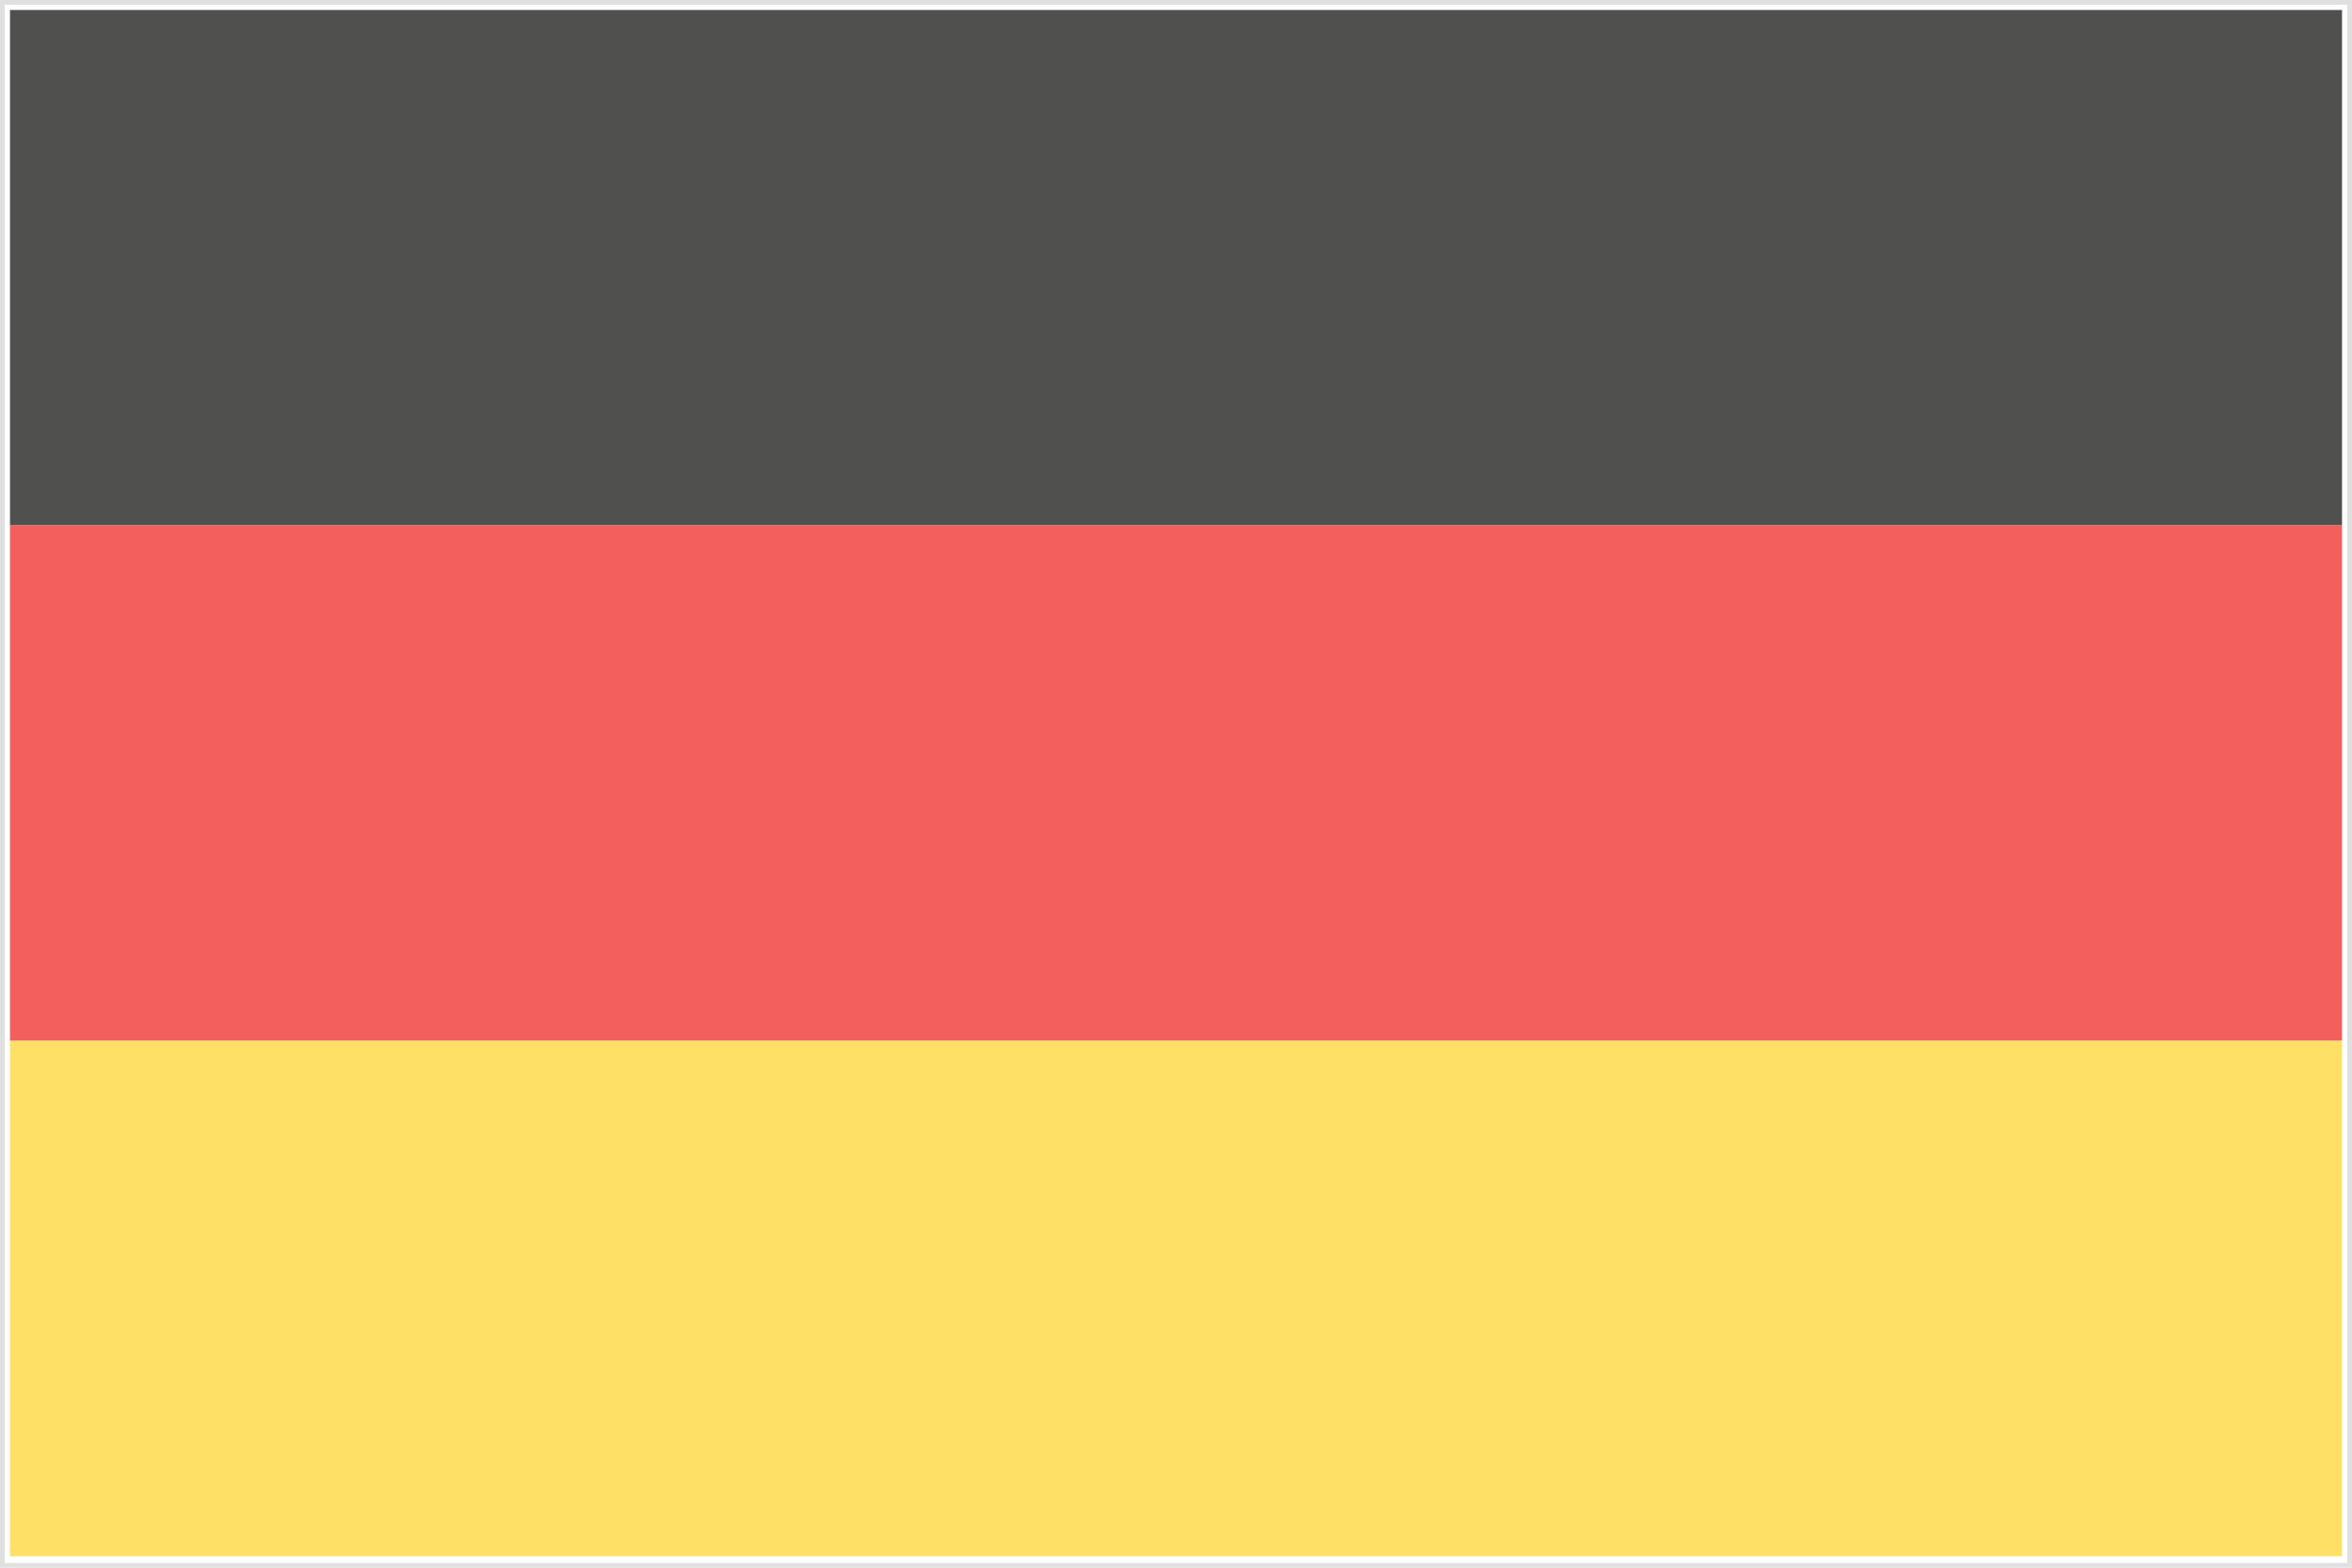
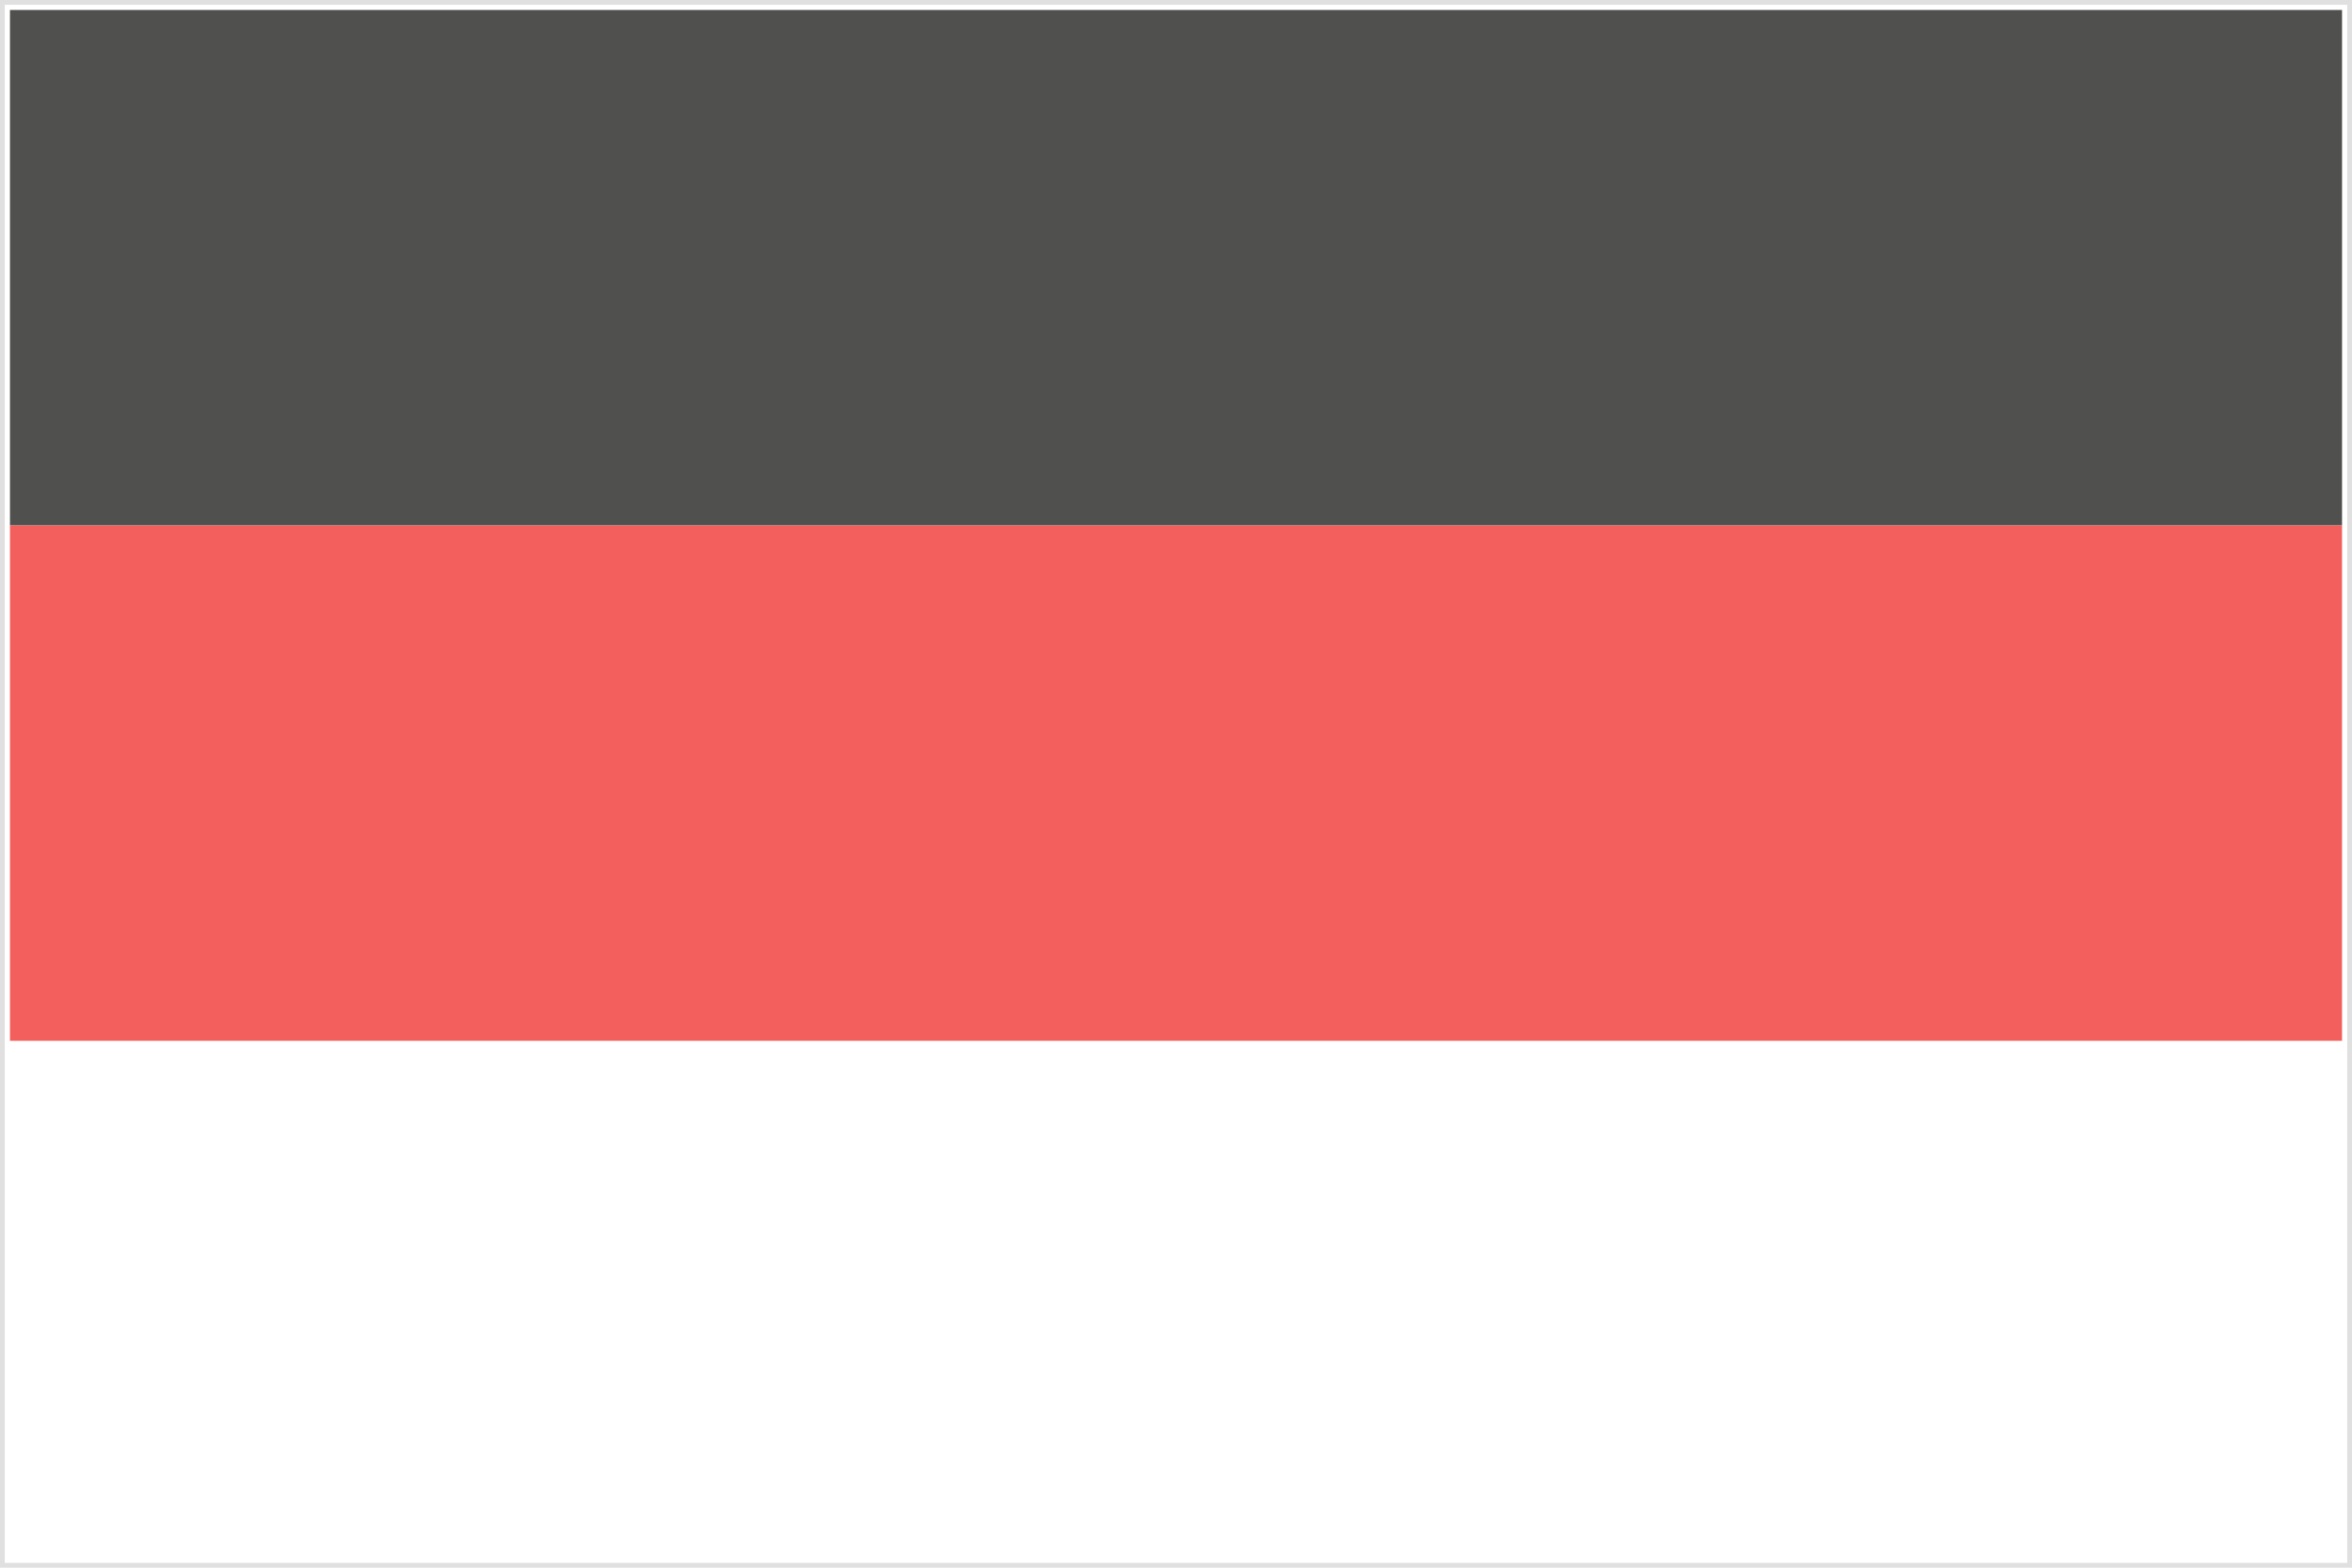
<svg xmlns="http://www.w3.org/2000/svg" version="1.1" id="Capa_1" x="0px" y="0px" width="495px" height="330px" viewBox="-106.5 116 495 330" style="enable-background:new -106.5 116 495 330;" xml:space="preserve">
  <style type="text/css">
	.st0{fill:#50514F;}
	.st1{fill:#F25F5C;}
	.st2{fill:#FFE066;}
	.st3{fill:#E0E0E0;}
</style>
  <g>
    <path class="st0" d="M-104.4,118.1h490.8v108.5h-490.8C-104.4,226.6-104.4,118.1-104.4,118.1z" />
    <path class="st1" d="M-104.4,226.6h490.8v108.5h-490.8C-104.4,335.1-104.4,226.6-104.4,226.6z" />
-     <path class="st2" d="M-104.4,335.1h490.8v108.5h-490.8C-104.4,443.6-104.4,335.1-104.4,335.1z" />
    <g>
      <path class="st3" d="M387.5,117v328h-493V117H387.5 M388.5,116h-495v330h495V116L388.5,116z" />
    </g>
  </g>
</svg>